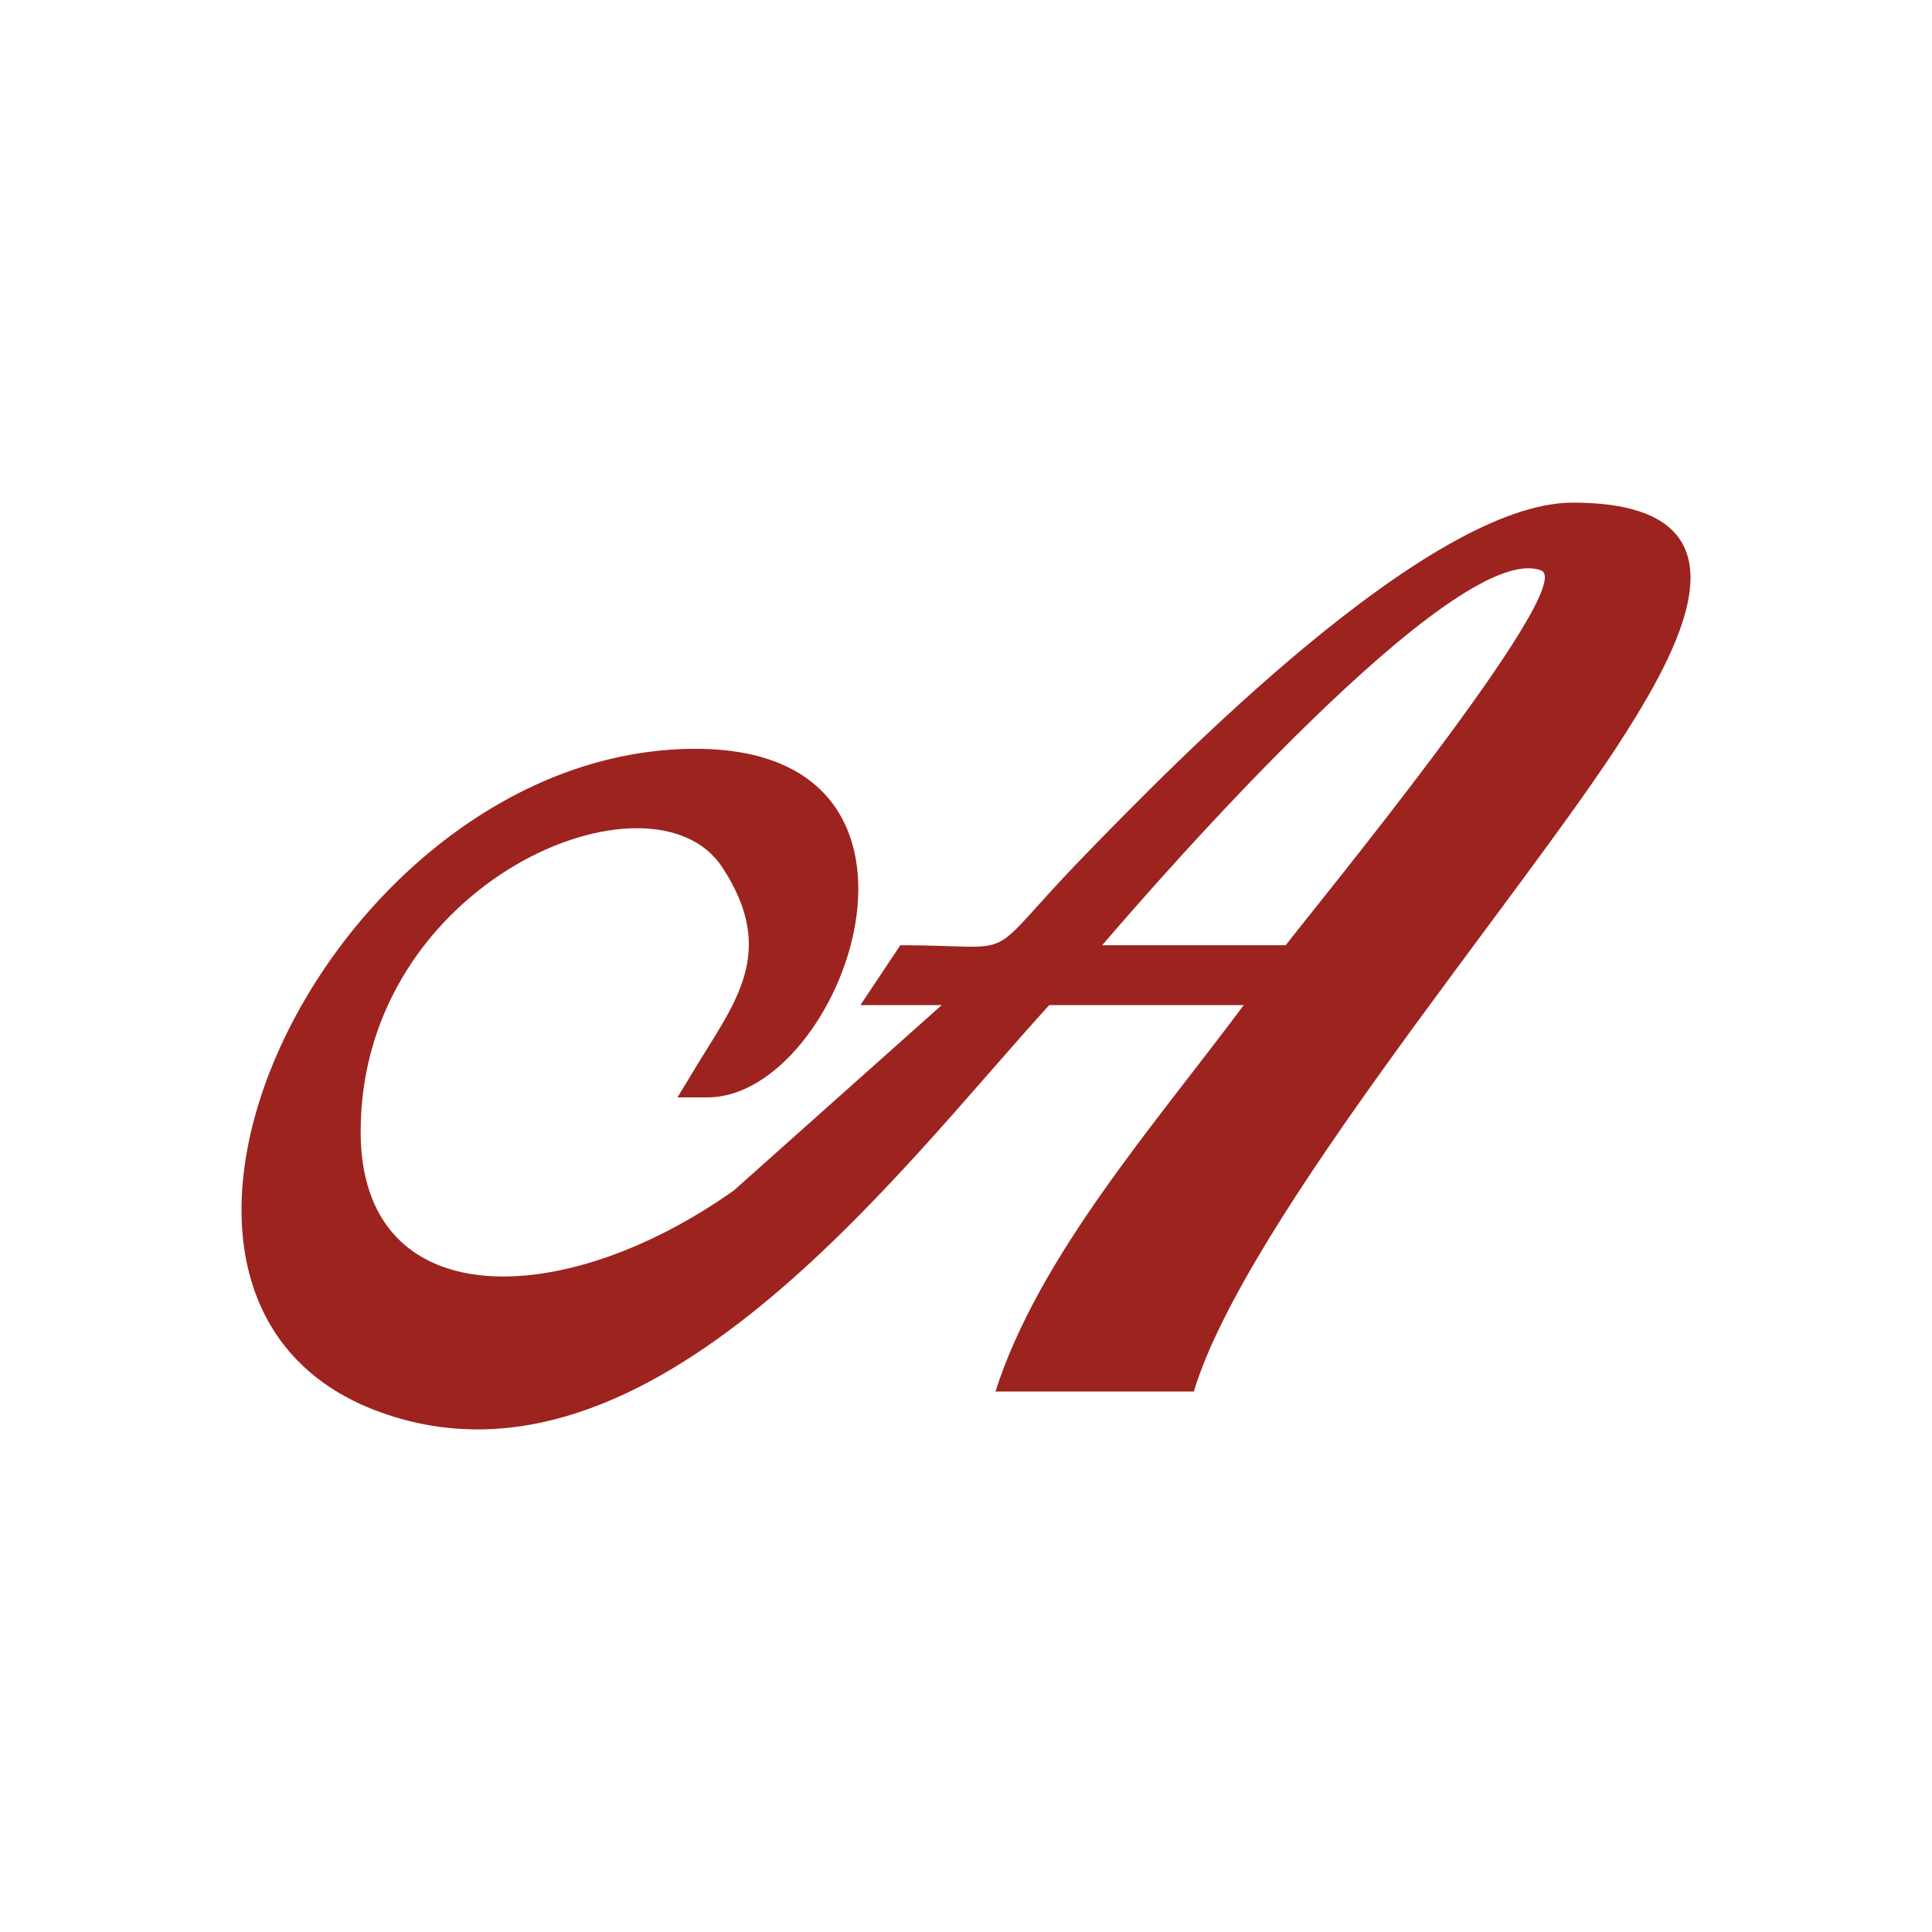
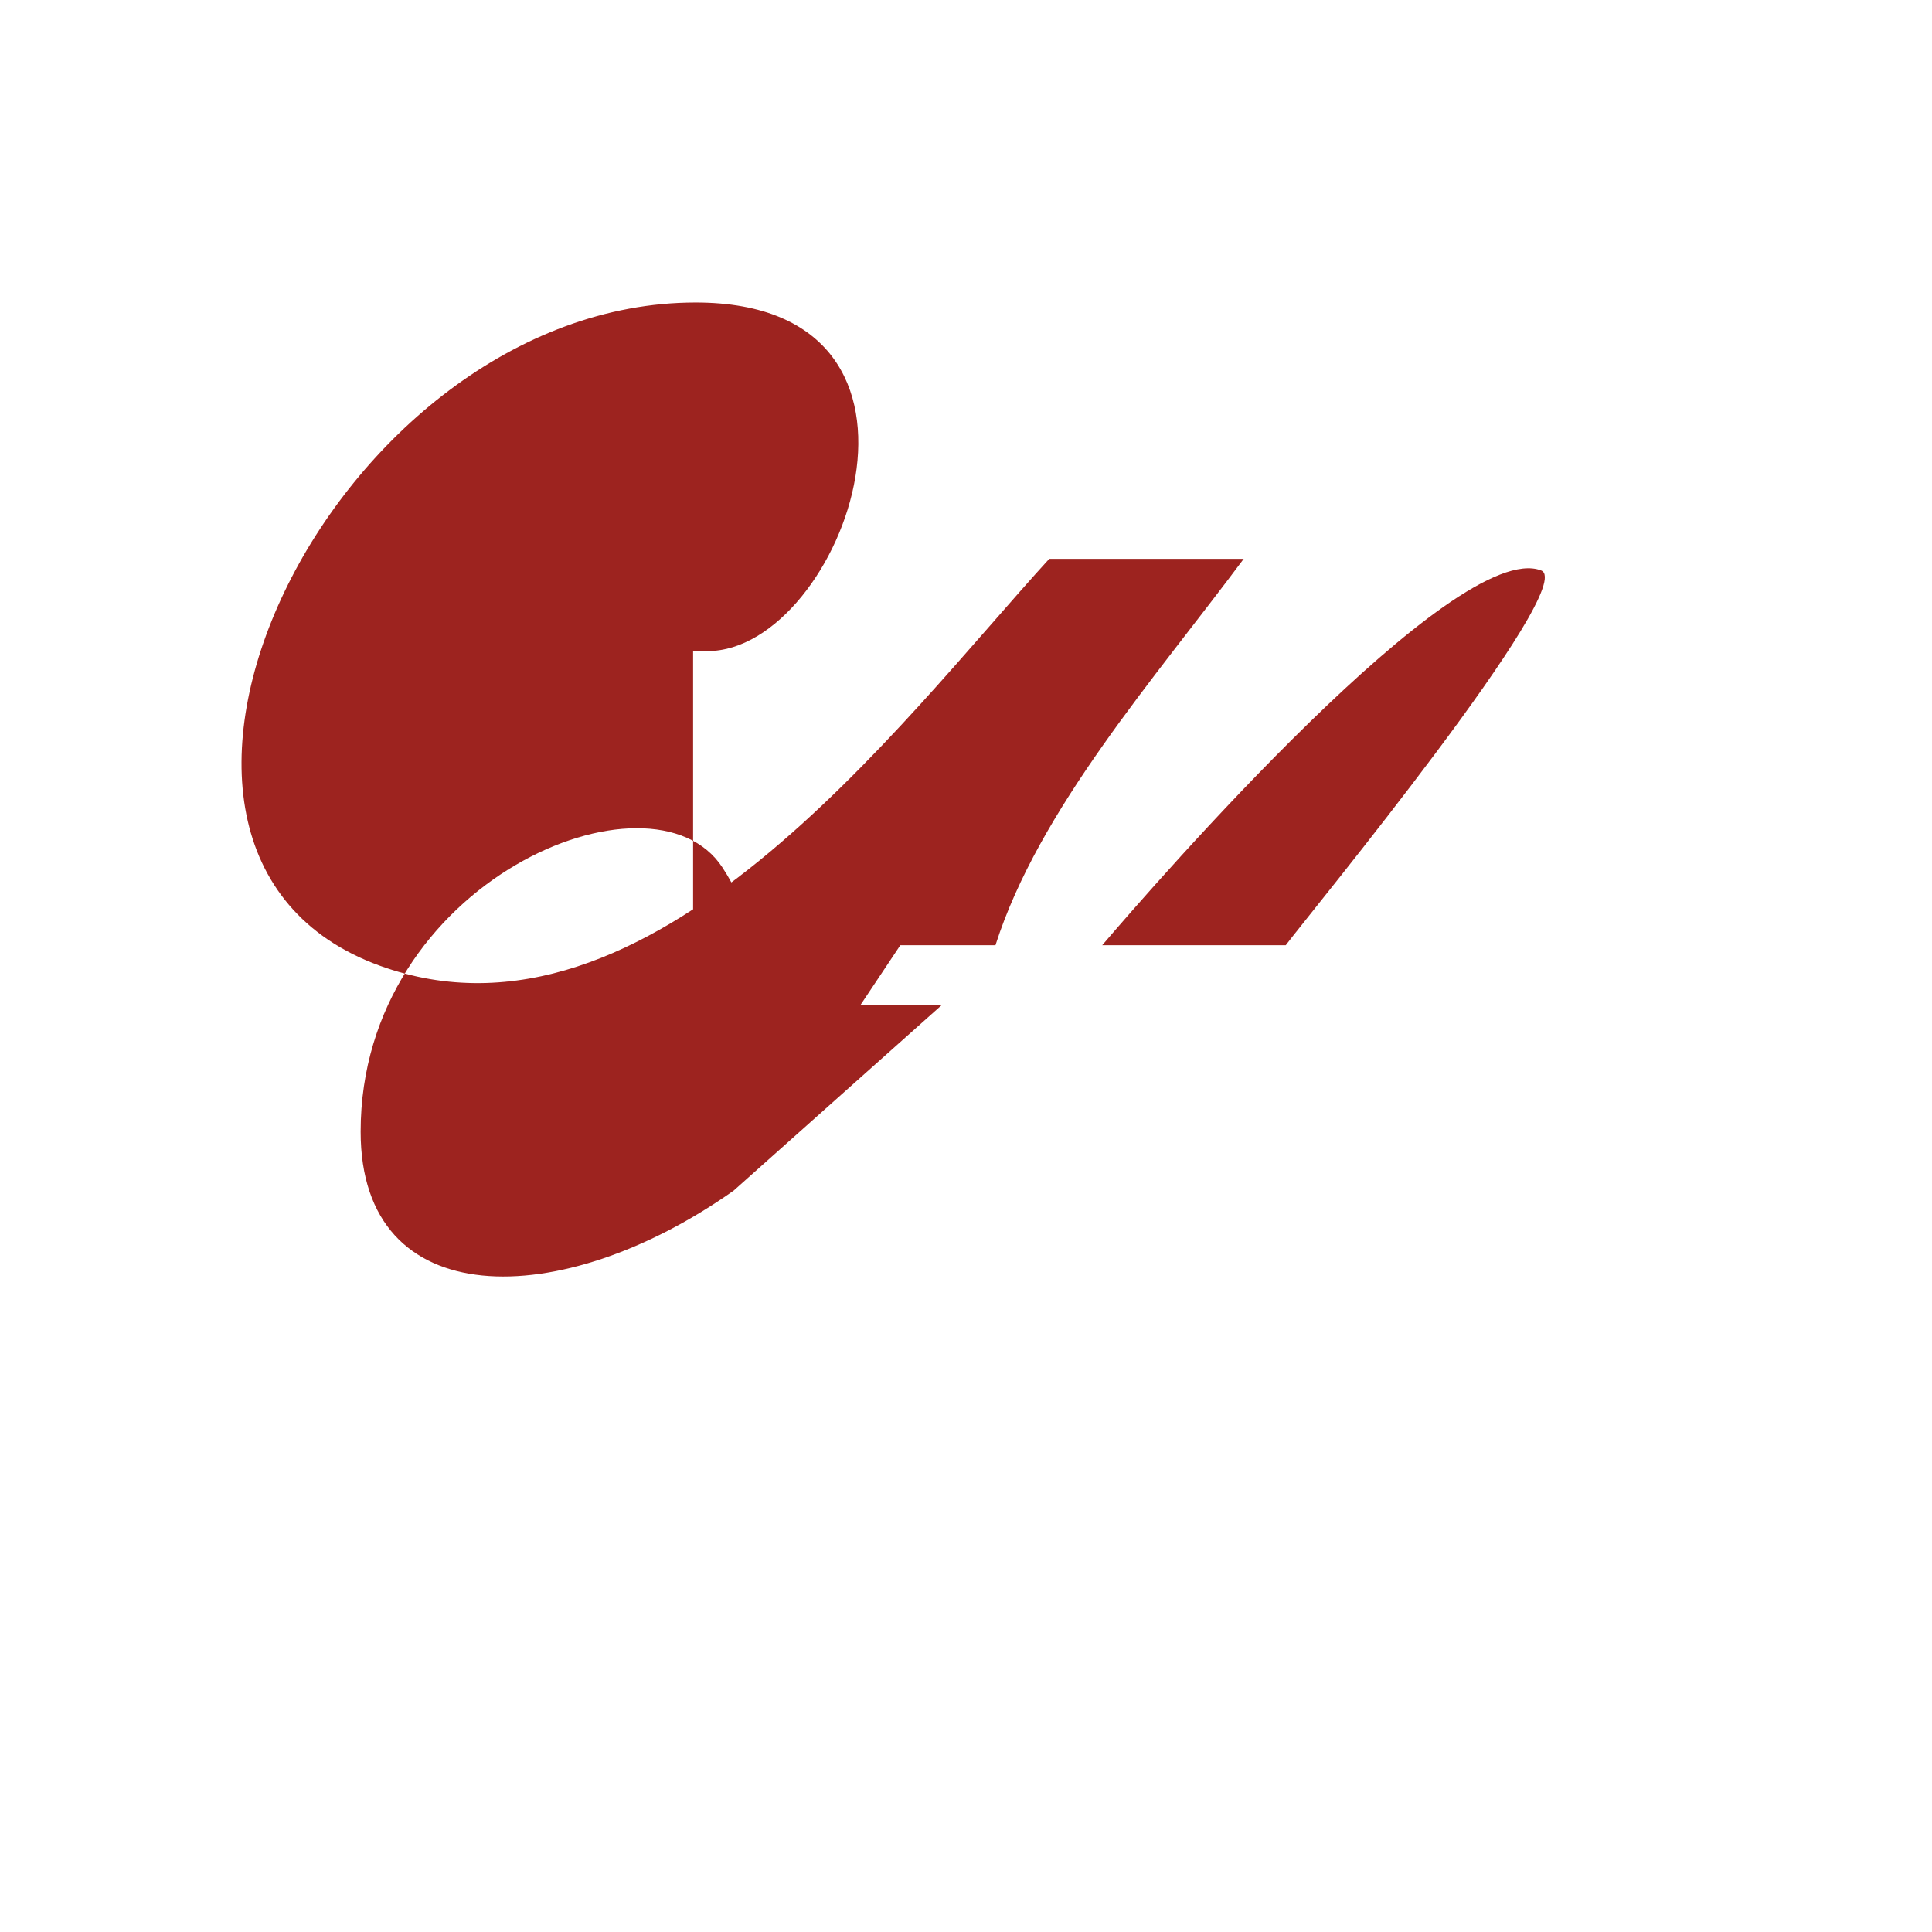
<svg xmlns="http://www.w3.org/2000/svg" xml:space="preserve" fill-rule="evenodd" clip-rule="evenodd" image-rendering="optimizeQuality" shape-rendering="geometricPrecision" text-rendering="geometricPrecision" viewBox="0 0 120 120">
-   <path fill="#9d231f" fill-rule="nonzero" d="M43.05 66.56c2.51-4.2 5.32-7.33 1.82-12.68-4.35-6.66-22.47.82-22.47 16.41 0 11.34 12.42 11.26 23.17 3.66l12.92-11.52h-5.05l2.48-3.72c7.9 0 4.79 1.27 11.49-5.62 5.52-5.69 21.3-21.87 30.27-21.87 11.55 0 6.83 8.71 3.32 14.27-6.23 9.87-23.63 30.26-26.85 40.94H61.83c2.69-8.43 9.9-16.58 15.42-24H65.17c-9.33 10.21-24.82 31.34-41.56 25.28-19.45-7.04-2.92-41.2 19.6-41.2 17.05 0 9.16 21.65.74 21.65h-1.87l.97-1.6zm25.41-7.85h11.4c1.39-1.85 18.26-22.36 15.86-23.28-5.31-2.02-23.96 19.42-27.26 23.28z" />
+   <path fill="#9d231f" fill-rule="nonzero" d="M43.05 66.56c2.51-4.2 5.32-7.33 1.82-12.68-4.35-6.66-22.47.82-22.47 16.41 0 11.34 12.42 11.26 23.17 3.66l12.92-11.52h-5.05l2.48-3.72H61.83c2.69-8.43 9.9-16.58 15.42-24H65.17c-9.33 10.21-24.82 31.34-41.56 25.28-19.45-7.04-2.92-41.2 19.6-41.2 17.05 0 9.16 21.65.74 21.65h-1.87l.97-1.6zm25.41-7.85h11.4c1.39-1.85 18.26-22.36 15.86-23.28-5.31-2.02-23.96 19.42-27.26 23.28z" />
</svg>